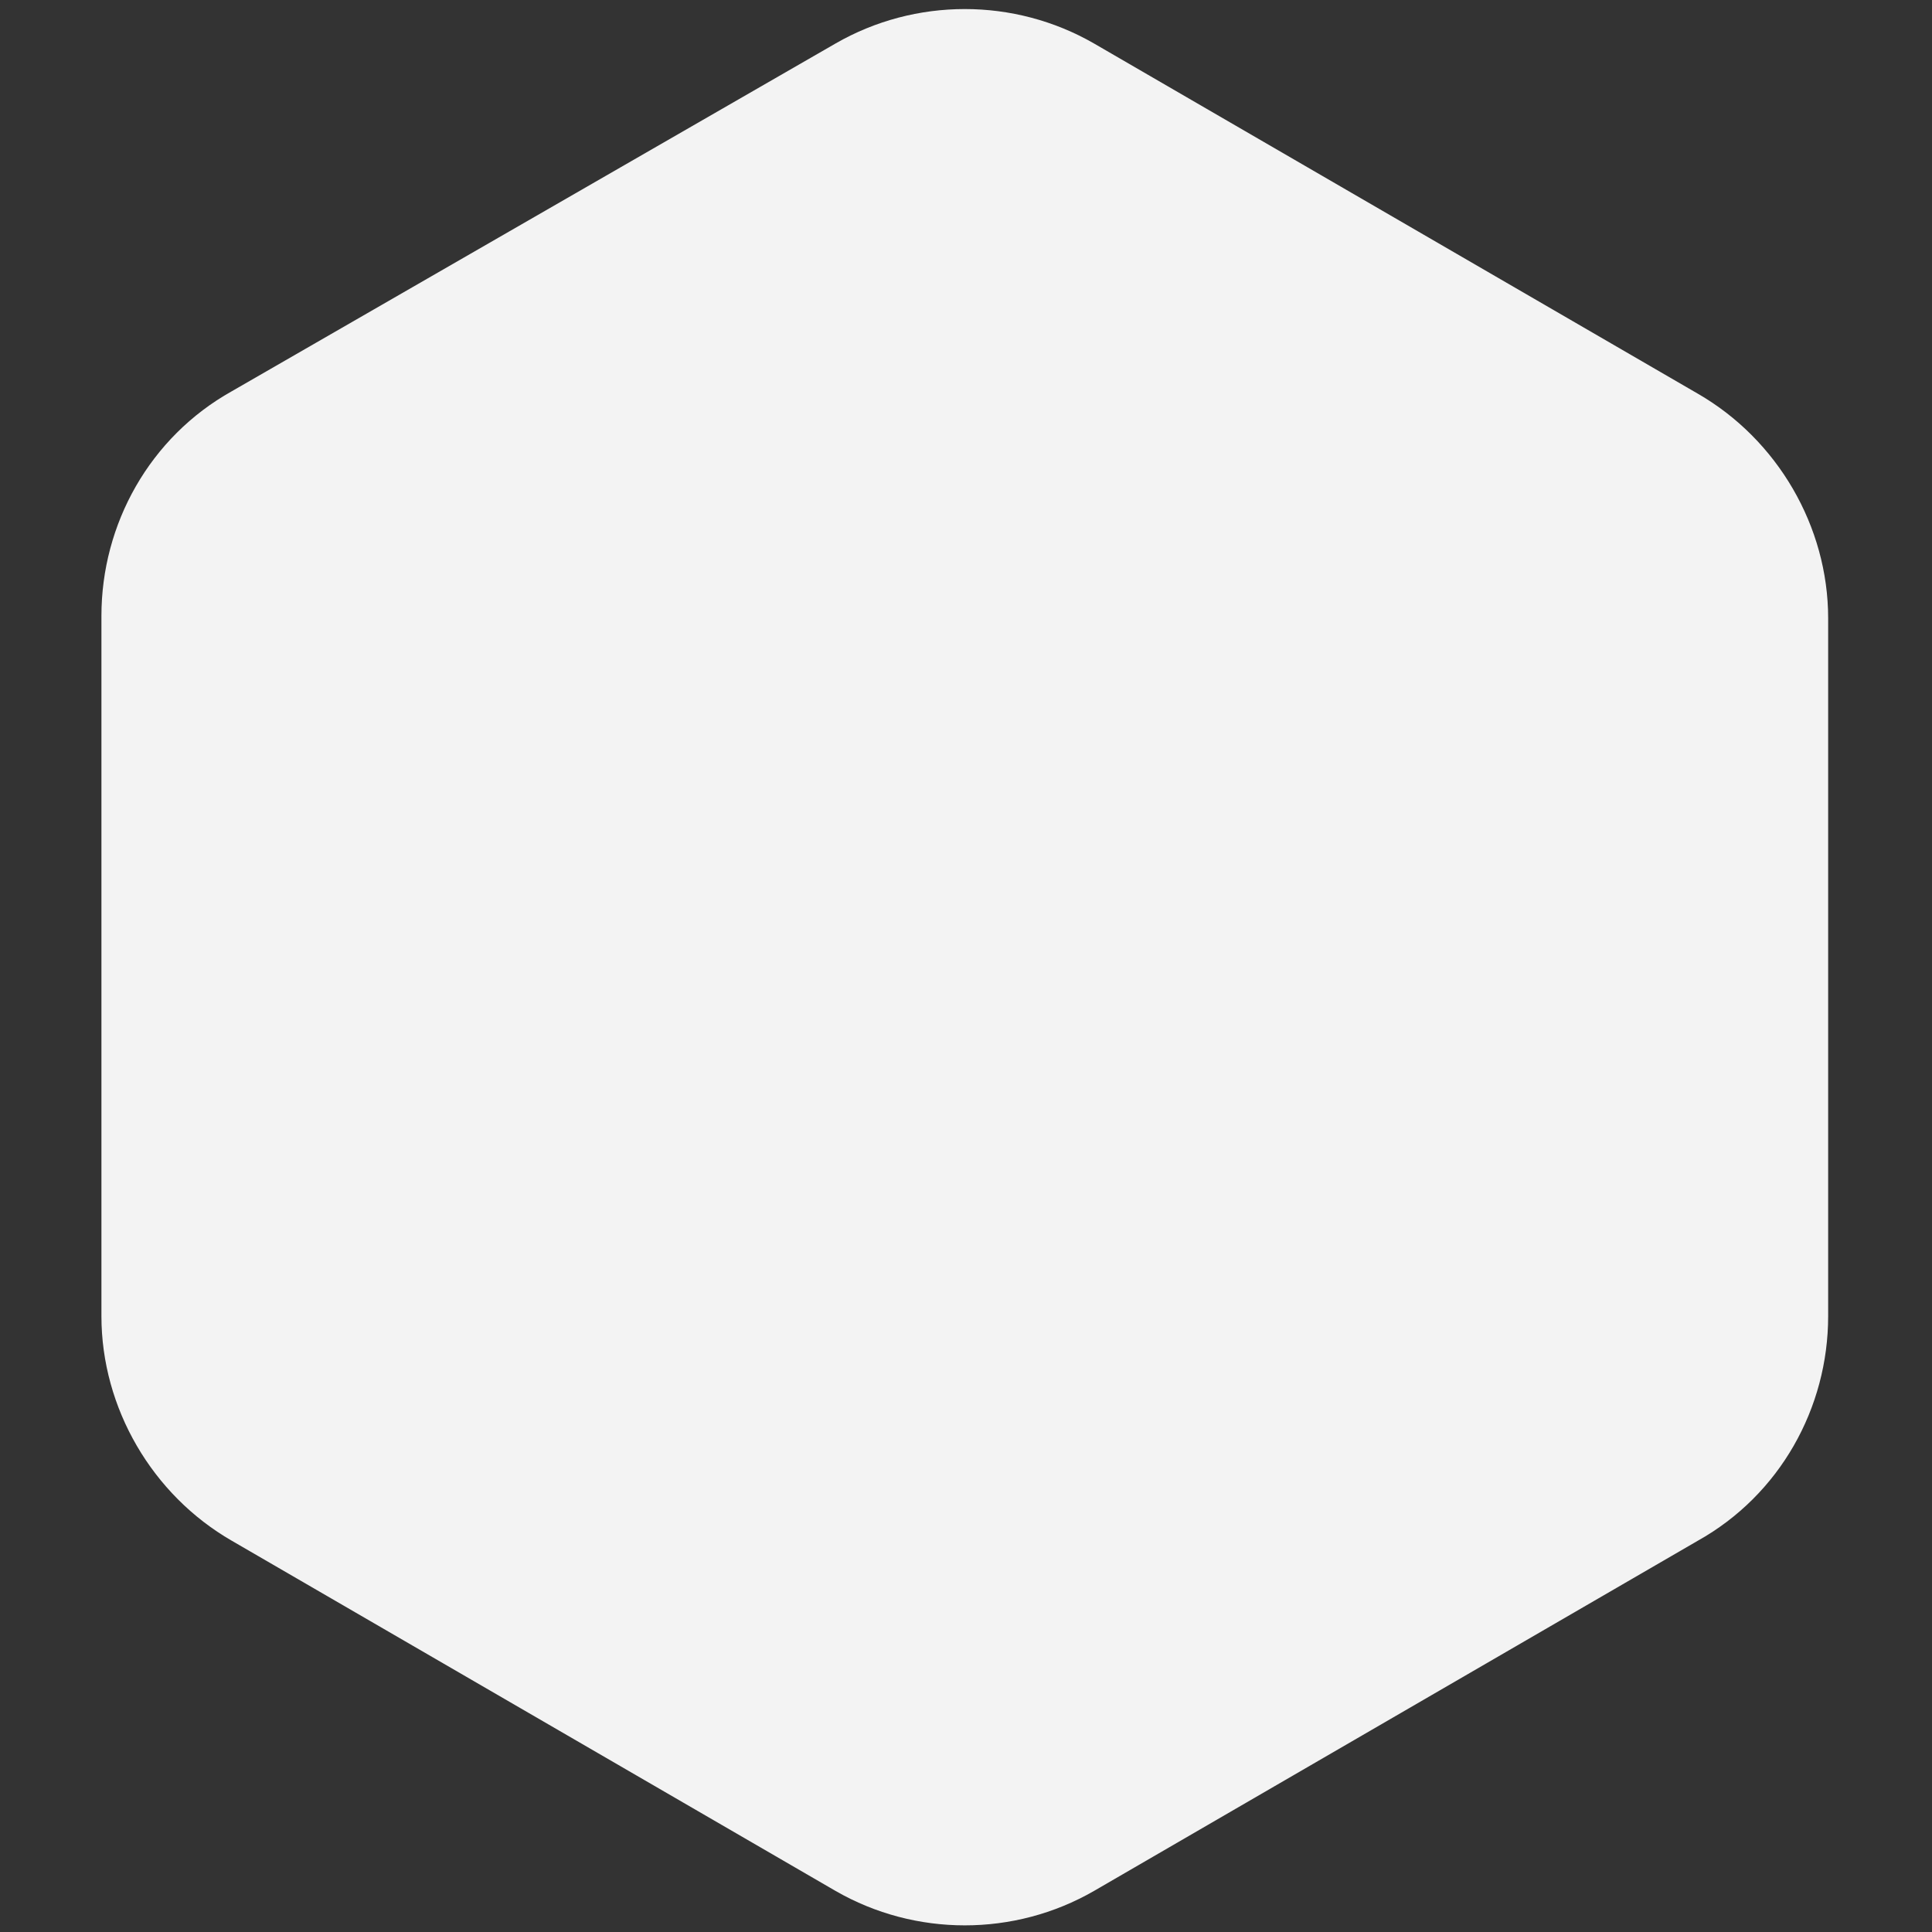
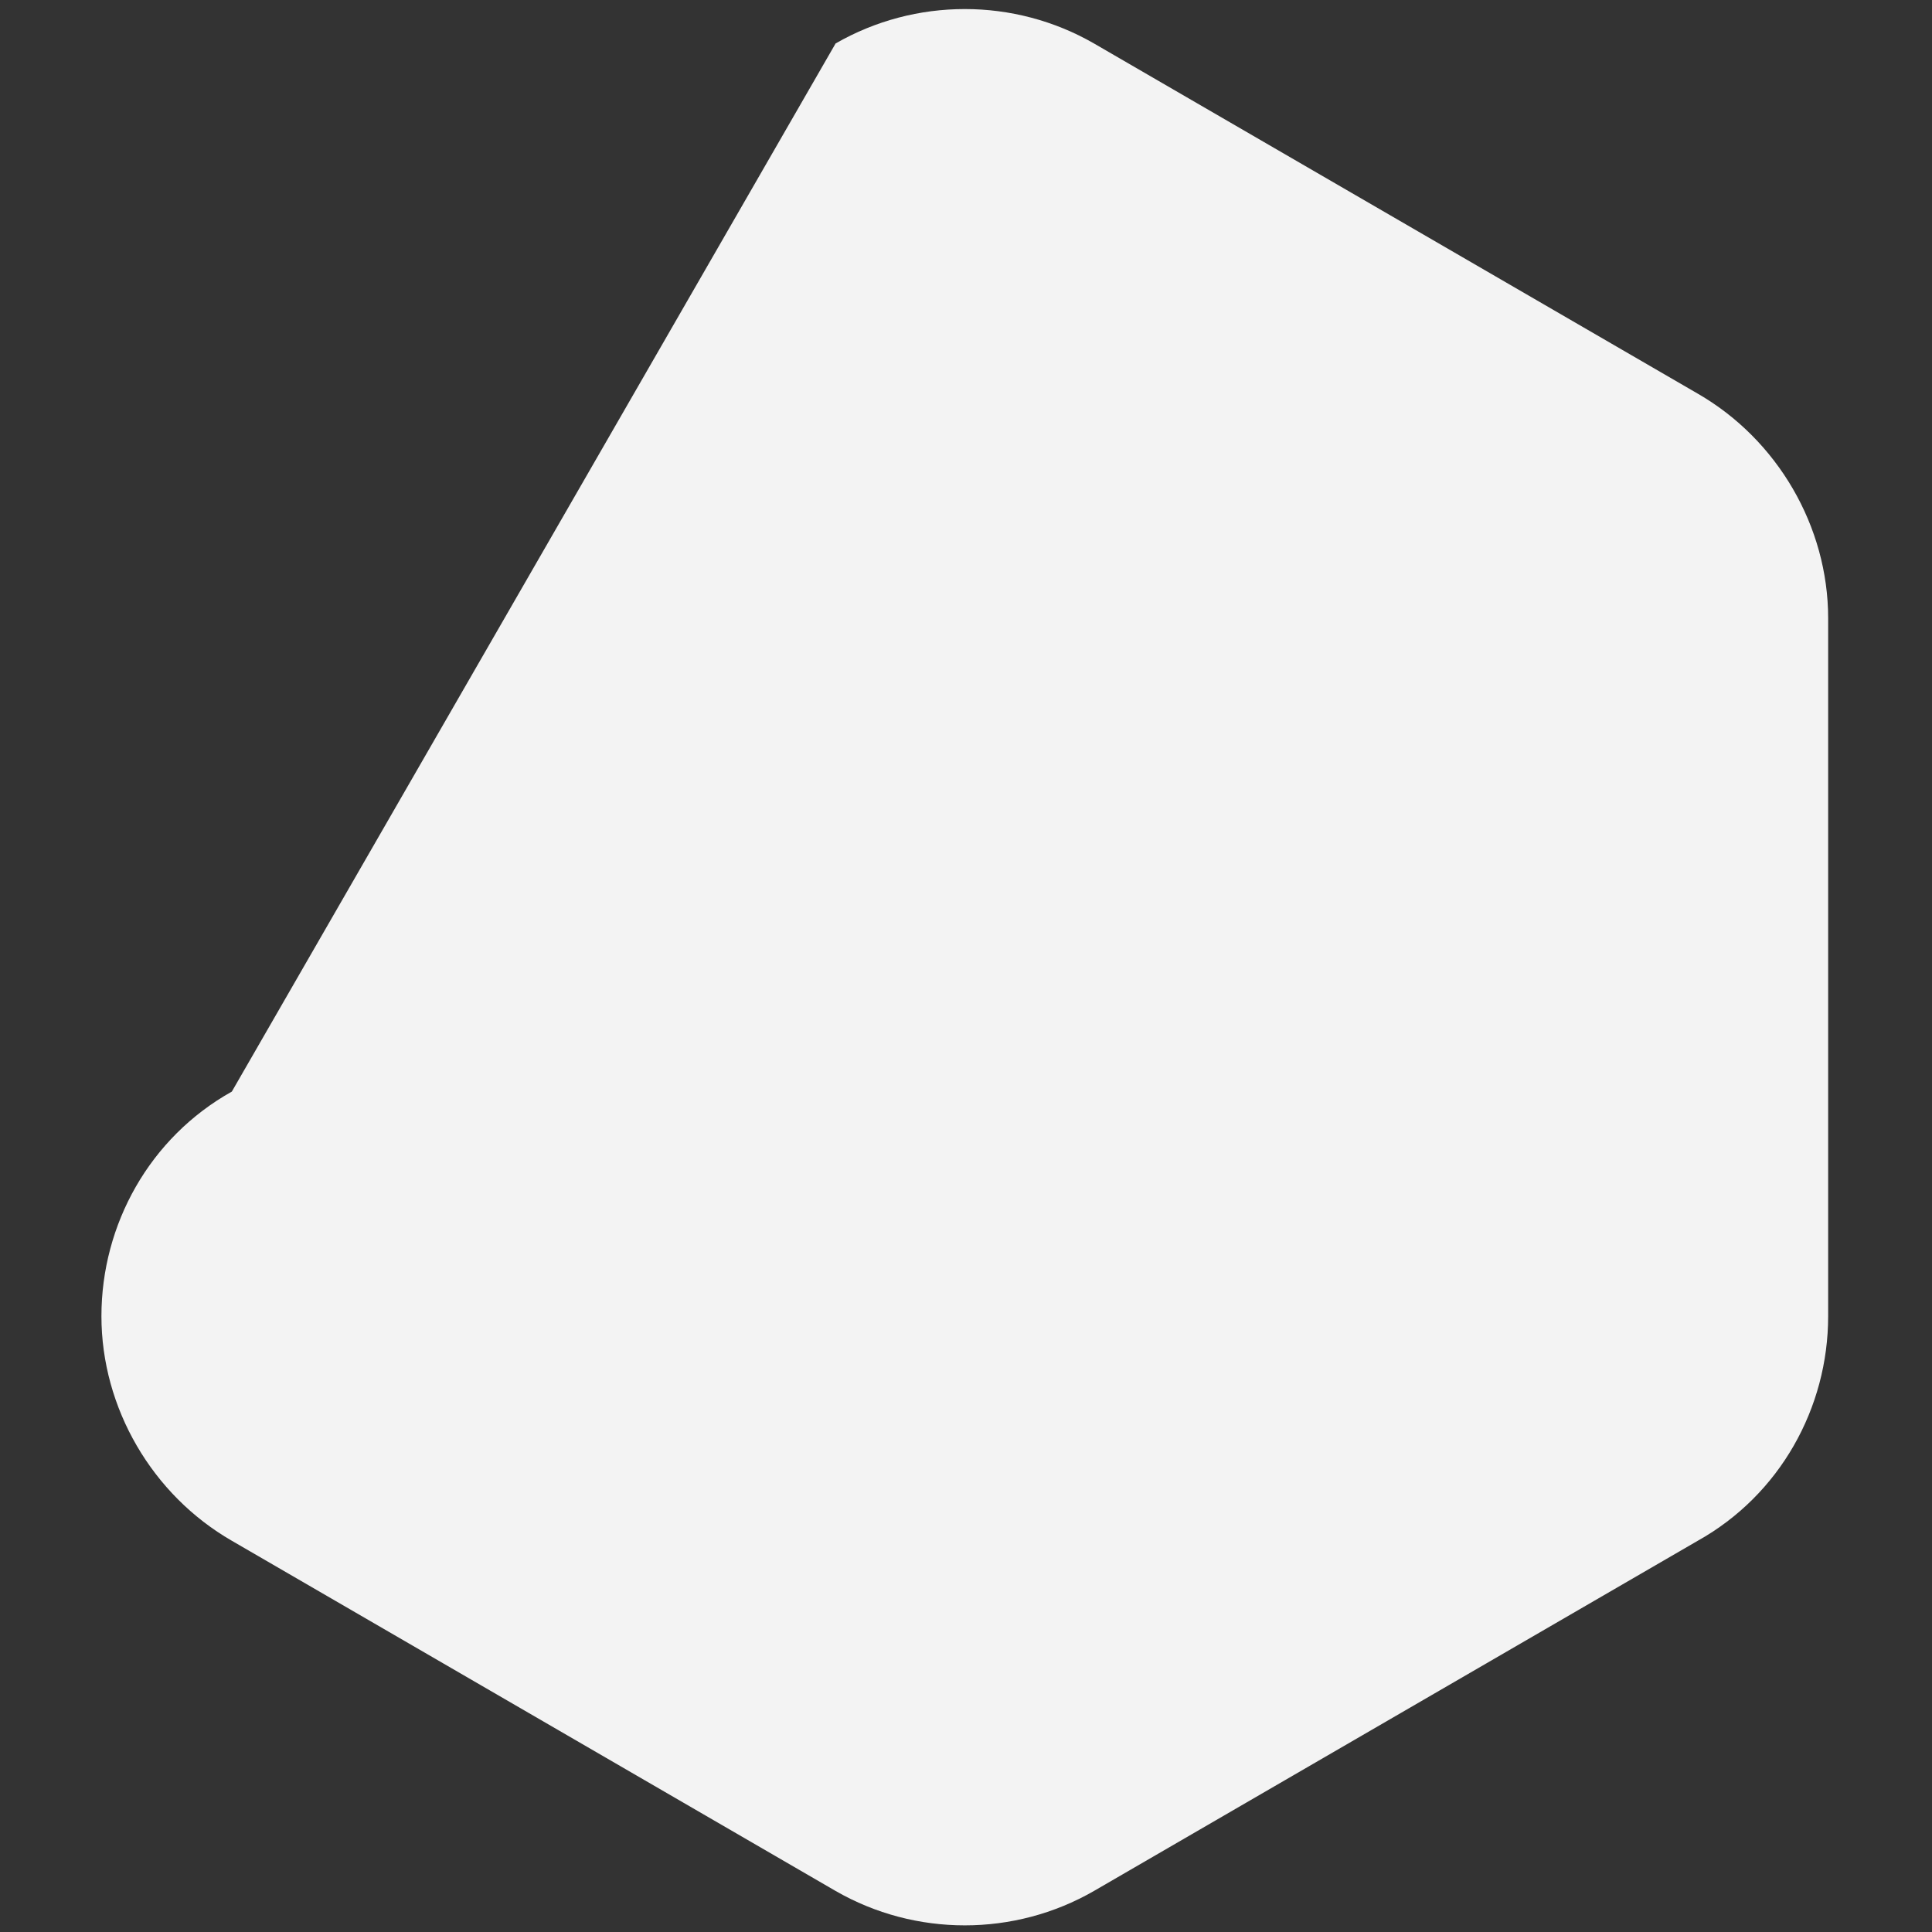
<svg xmlns="http://www.w3.org/2000/svg" id="_圖層_1" version="1.1" viewBox="0 0 80 80">
  <rect x="0" y="0" width="80" height="80" fill="#333333" stroke="none" />
  <defs>
    <style>
      .st0 {
        fill: #f3f3f3;
      }
    </style>
  </defs>
-   <path class="st0" d="M75.7,54.5c0,3.8-2,7.4-5.4,9.3l-25,14.5c-3.3,1.9-7.4,1.9-10.7,0l-25-14.5c-3.3-1.9-5.4-5.5-5.4-9.3v-29c0-3.8,2-7.4,5.4-9.3L34.6,1.8c3.3-1.9,7.4-1.9,10.7,0l25,14.5c3.3,1.9,5.4,5.5,5.4,9.3v29h0Z" />
+   <path class="st0" d="M75.7,54.5c0,3.8-2,7.4-5.4,9.3l-25,14.5c-3.3,1.9-7.4,1.9-10.7,0l-25-14.5c-3.3-1.9-5.4-5.5-5.4-9.3c0-3.8,2-7.4,5.4-9.3L34.6,1.8c3.3-1.9,7.4-1.9,10.7,0l25,14.5c3.3,1.9,5.4,5.5,5.4,9.3v29h0Z" />
</svg>